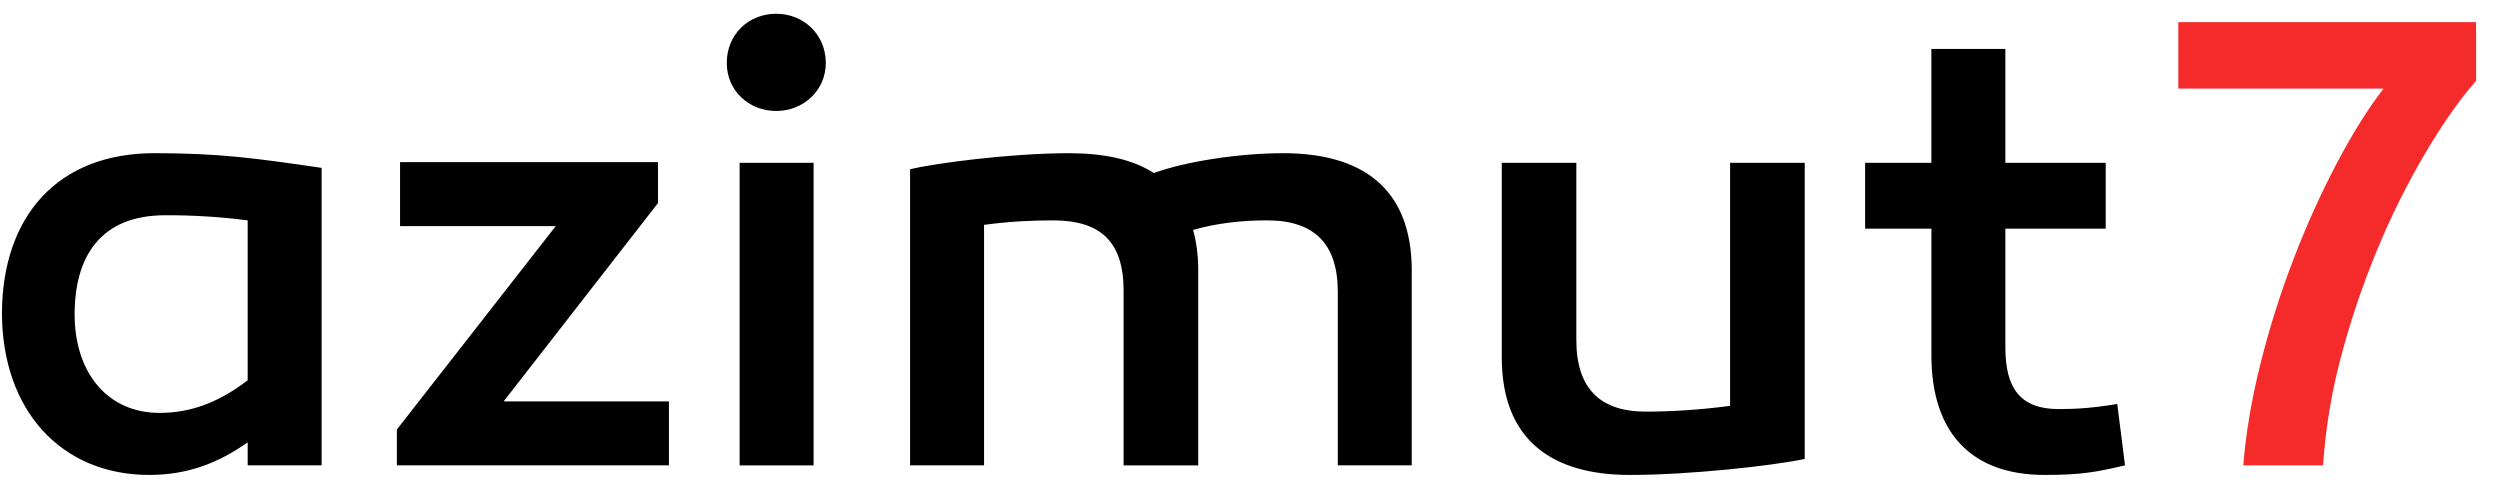
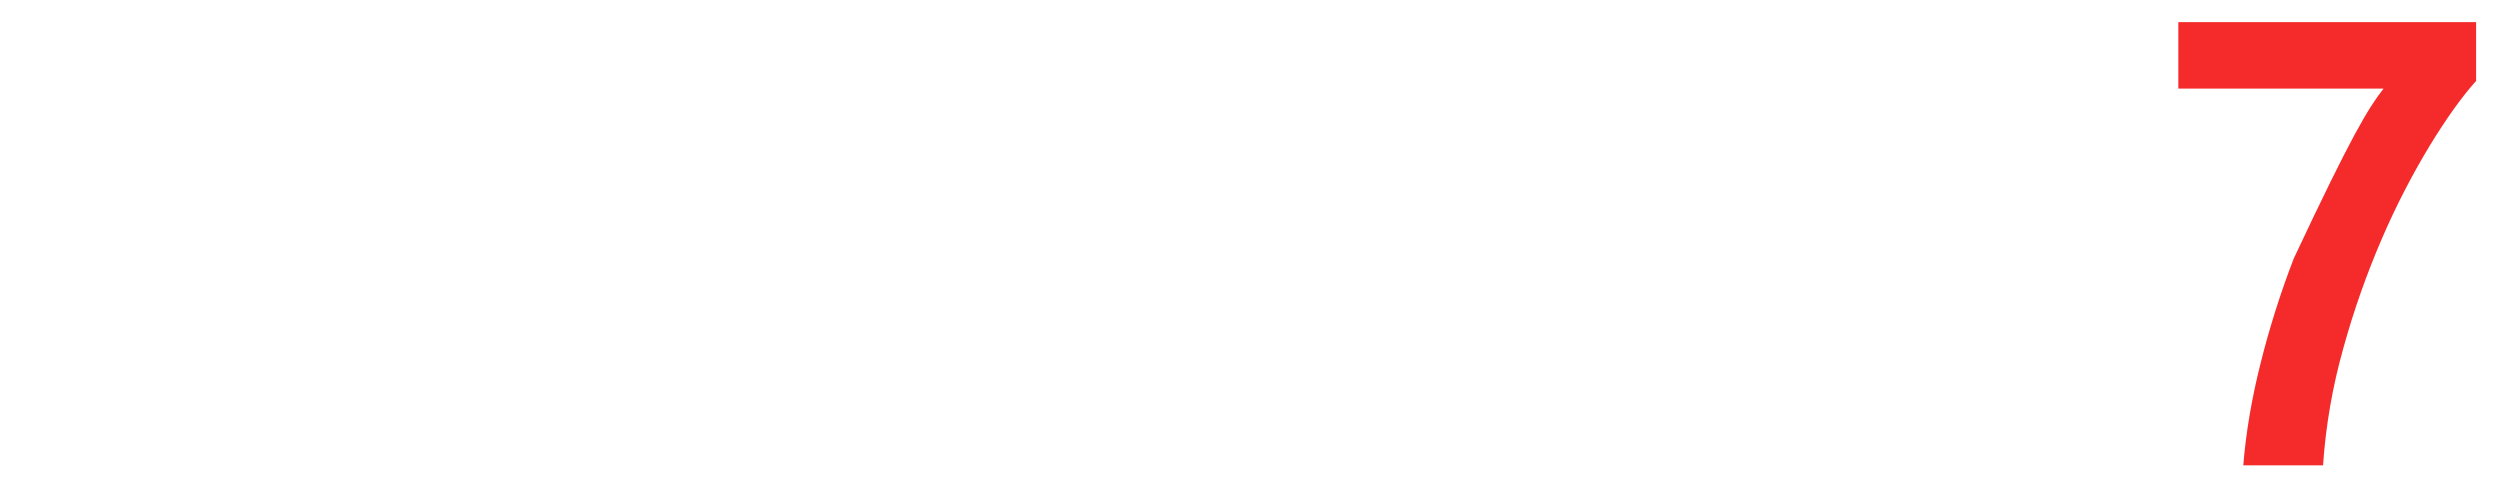
<svg xmlns="http://www.w3.org/2000/svg" width="82" height="16" viewBox="0 0 82 16" fill="none">
  <g clip-path="url(#clip0_260_2273)">
-     <path d="M2.448 10.312C2.448 12.222 3.524 13.543 5.232 13.543C6.182 13.543 7.111 13.25 8.124 12.473V7.228C7.228 7.113 6.326 7.057 5.423 7.06C3.271 7.06 2.448 8.444 2.448 10.312ZM10.549 5.507V15.263H8.124V14.508C7.174 15.18 6.161 15.578 4.896 15.578C2.005 15.578 0.064 13.458 0.064 10.25C0.085 7.102 1.879 5.024 5.064 5.024C7.196 5.024 8.397 5.192 10.549 5.506V5.507ZM16.519 13.166H21.941V15.263H13.017V14.089L18.228 7.417H13.122V5.318H21.582V6.661L16.519 13.166ZM24.26 15.264H26.686V5.339H24.26V15.262V15.264ZM23.838 2.066C23.838 1.122 24.556 0.451 25.462 0.451C26.349 0.451 27.086 1.123 27.086 2.066C27.086 2.969 26.349 3.64 25.462 3.64C24.556 3.64 23.838 2.968 23.838 2.066ZM46.305 8.885V15.263H43.88V9.578C43.88 8.004 43.12 7.228 41.56 7.228C40.757 7.228 39.935 7.312 39.133 7.542C39.239 7.92 39.302 8.361 39.302 8.864V15.264H36.854V9.536C36.854 7.92 36.096 7.228 34.534 7.228C33.796 7.228 33.057 7.27 32.277 7.375V15.263H29.851V5.55C30.632 5.361 33.121 5.025 35.062 5.025C36.18 5.025 37.129 5.214 37.846 5.675C38.88 5.298 40.631 5.025 42.087 5.025C44.619 5.025 46.306 6.116 46.306 8.885H46.305ZM59.194 15.054C58.097 15.284 55.397 15.578 53.456 15.578C50.967 15.578 49.258 14.487 49.258 11.718V5.339H51.704V11.151C51.704 12.725 52.465 13.501 53.984 13.501C54.848 13.501 55.798 13.438 56.747 13.312V5.339H59.195V15.054H59.194ZM69.7 15.264C68.792 15.474 68.308 15.578 67.062 15.578C64.678 15.578 63.35 14.214 63.35 11.654V7.501H61.176V5.34H63.349V1.605H65.776V5.34H69.067V7.5H65.776V11.403C65.776 12.725 66.26 13.418 67.526 13.418C68.138 13.418 68.708 13.375 69.446 13.25L69.7 15.263V15.264Z" fill="black" />
-     <path d="M73.58 15.264C73.664 14.2 73.854 13.081 74.149 11.907C74.441 10.742 74.804 9.597 75.236 8.477C75.645 7.408 76.117 6.364 76.648 5.351C77.162 4.379 77.672 3.564 78.179 2.907H71.449V0.725H81.216V2.654C80.752 3.172 80.245 3.878 79.698 4.774C79.109 5.748 78.587 6.76 78.136 7.805C77.627 8.98 77.2 10.19 76.86 11.425C76.507 12.678 76.284 13.964 76.196 15.263H73.58L73.58 15.264Z" fill="#F52B2B" />
+     <path d="M73.58 15.264C73.664 14.2 73.854 13.081 74.149 11.907C74.441 10.742 74.804 9.597 75.236 8.477C77.162 4.379 77.672 3.564 78.179 2.907H71.449V0.725H81.216V2.654C80.752 3.172 80.245 3.878 79.698 4.774C79.109 5.748 78.587 6.76 78.136 7.805C77.627 8.98 77.2 10.19 76.86 11.425C76.507 12.678 76.284 13.964 76.196 15.263H73.58L73.58 15.264Z" fill="#F52B2B" />
  </g>
  <defs>
    <clipPath id="clip0_260_2273">
      <rect width="81.6" height="16" fill="white" />
    </clipPath>
  </defs>
</svg>